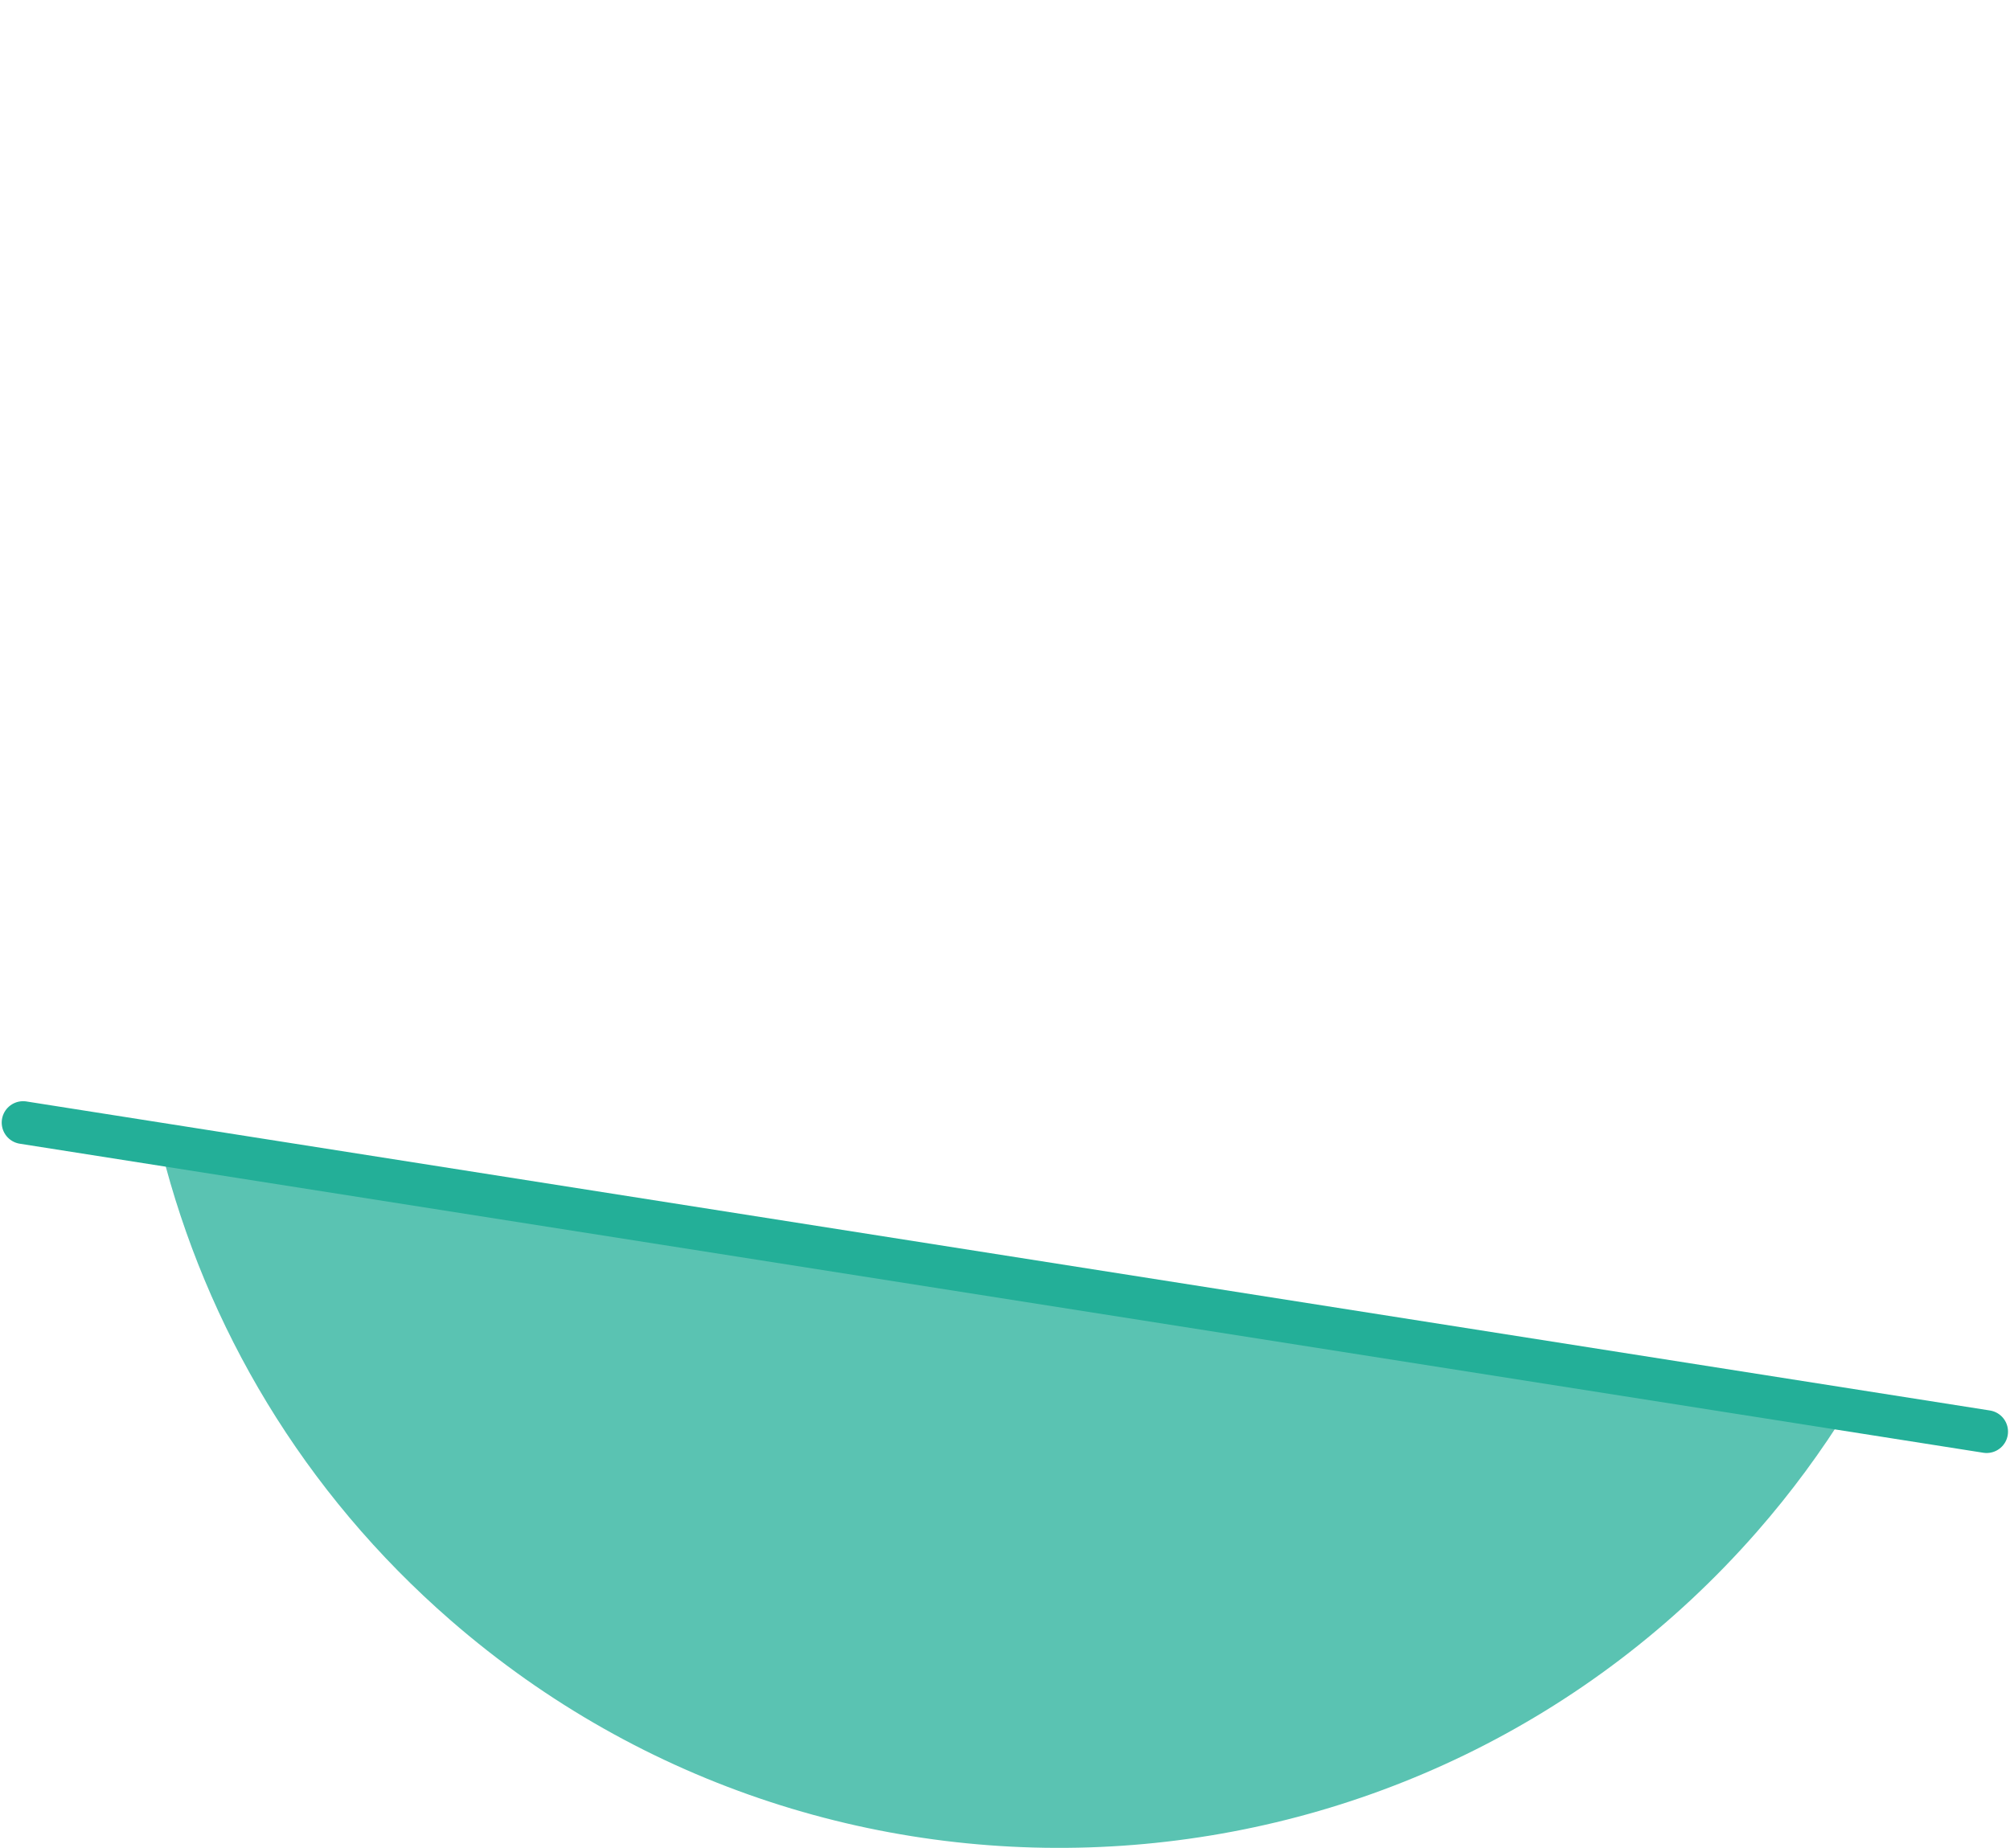
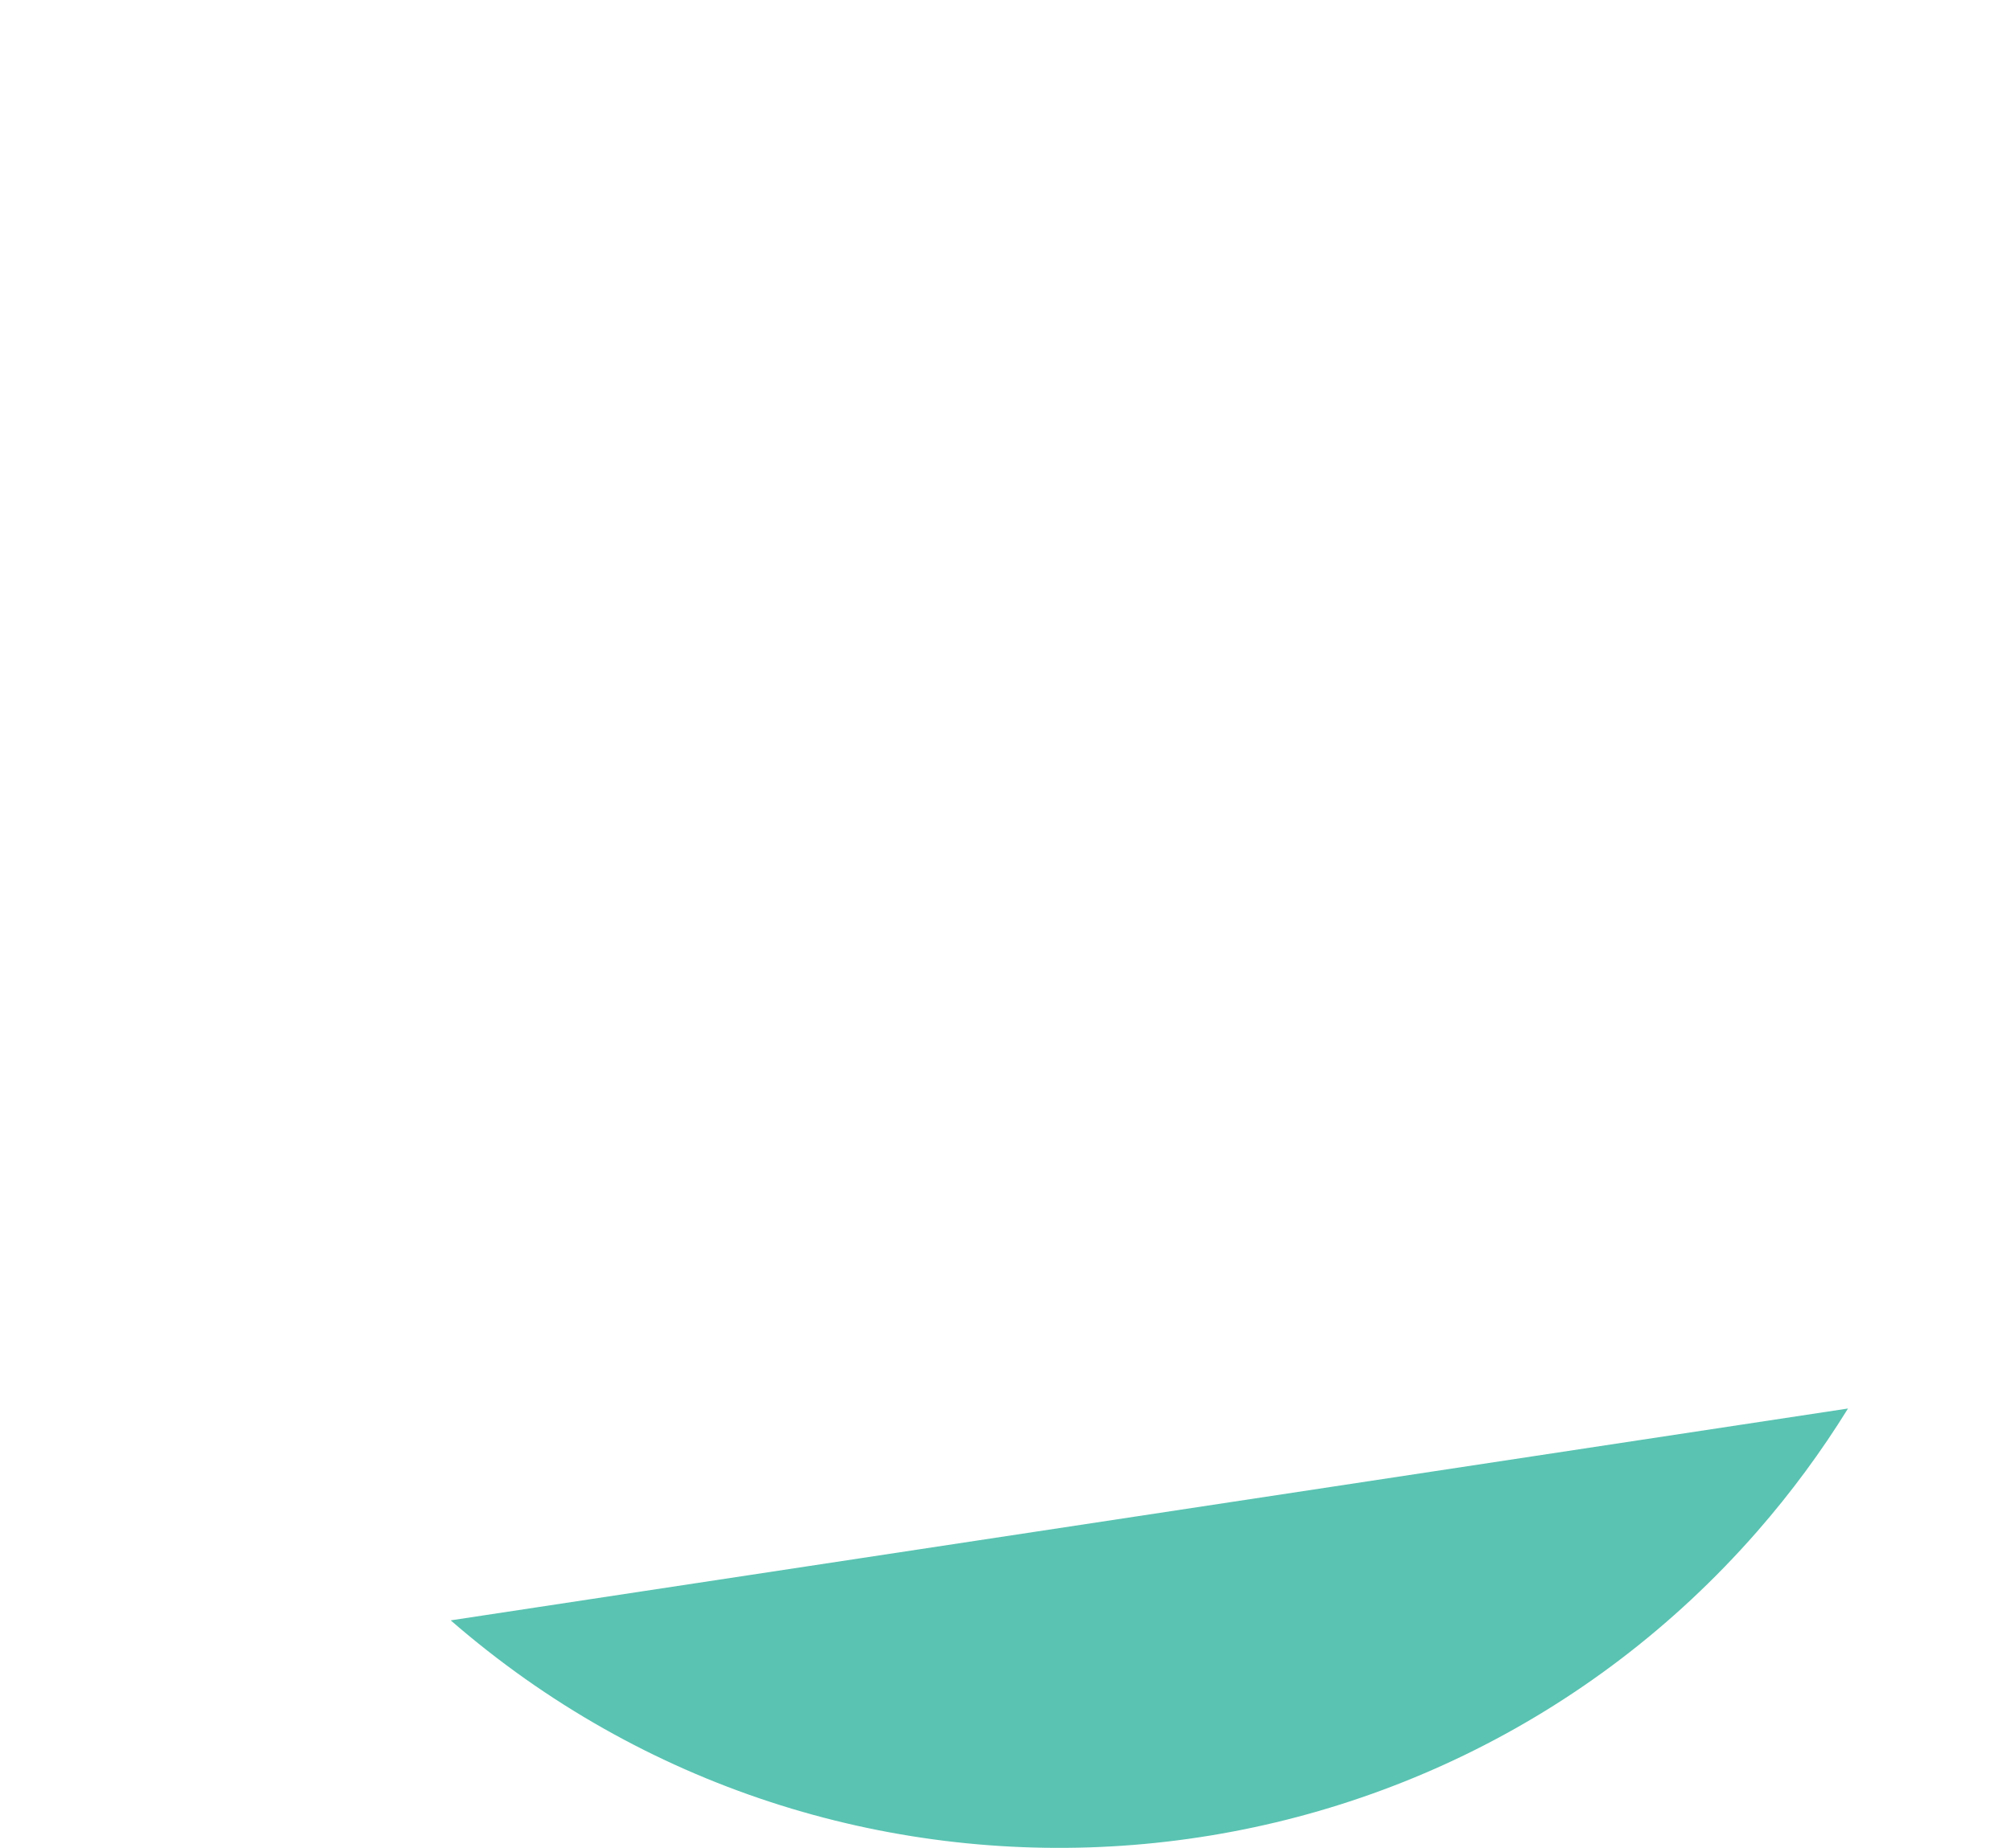
<svg xmlns="http://www.w3.org/2000/svg" width="435" height="400" viewBox="0 0 435 400" fill="none">
-   <path d="M380.267 331.529C307.513 414.694 180.936 423.304 97.541 350.751C65.543 322.919 44.566 287.178 34.952 249L399.941 304.892C394.217 314.147 387.675 323.061 380.267 331.529Z" fill="#23AF98" fill-opacity="0.75" />
-   <path d="M5 243L429.941 309.893" stroke="#23AF98" stroke-width="9.259" stroke-miterlimit="10" stroke-linecap="round" />
+   <path d="M380.267 331.529C307.513 414.694 180.936 423.304 97.541 350.751L399.941 304.892C394.217 314.147 387.675 323.061 380.267 331.529Z" fill="#23AF98" fill-opacity="0.75" />
</svg>